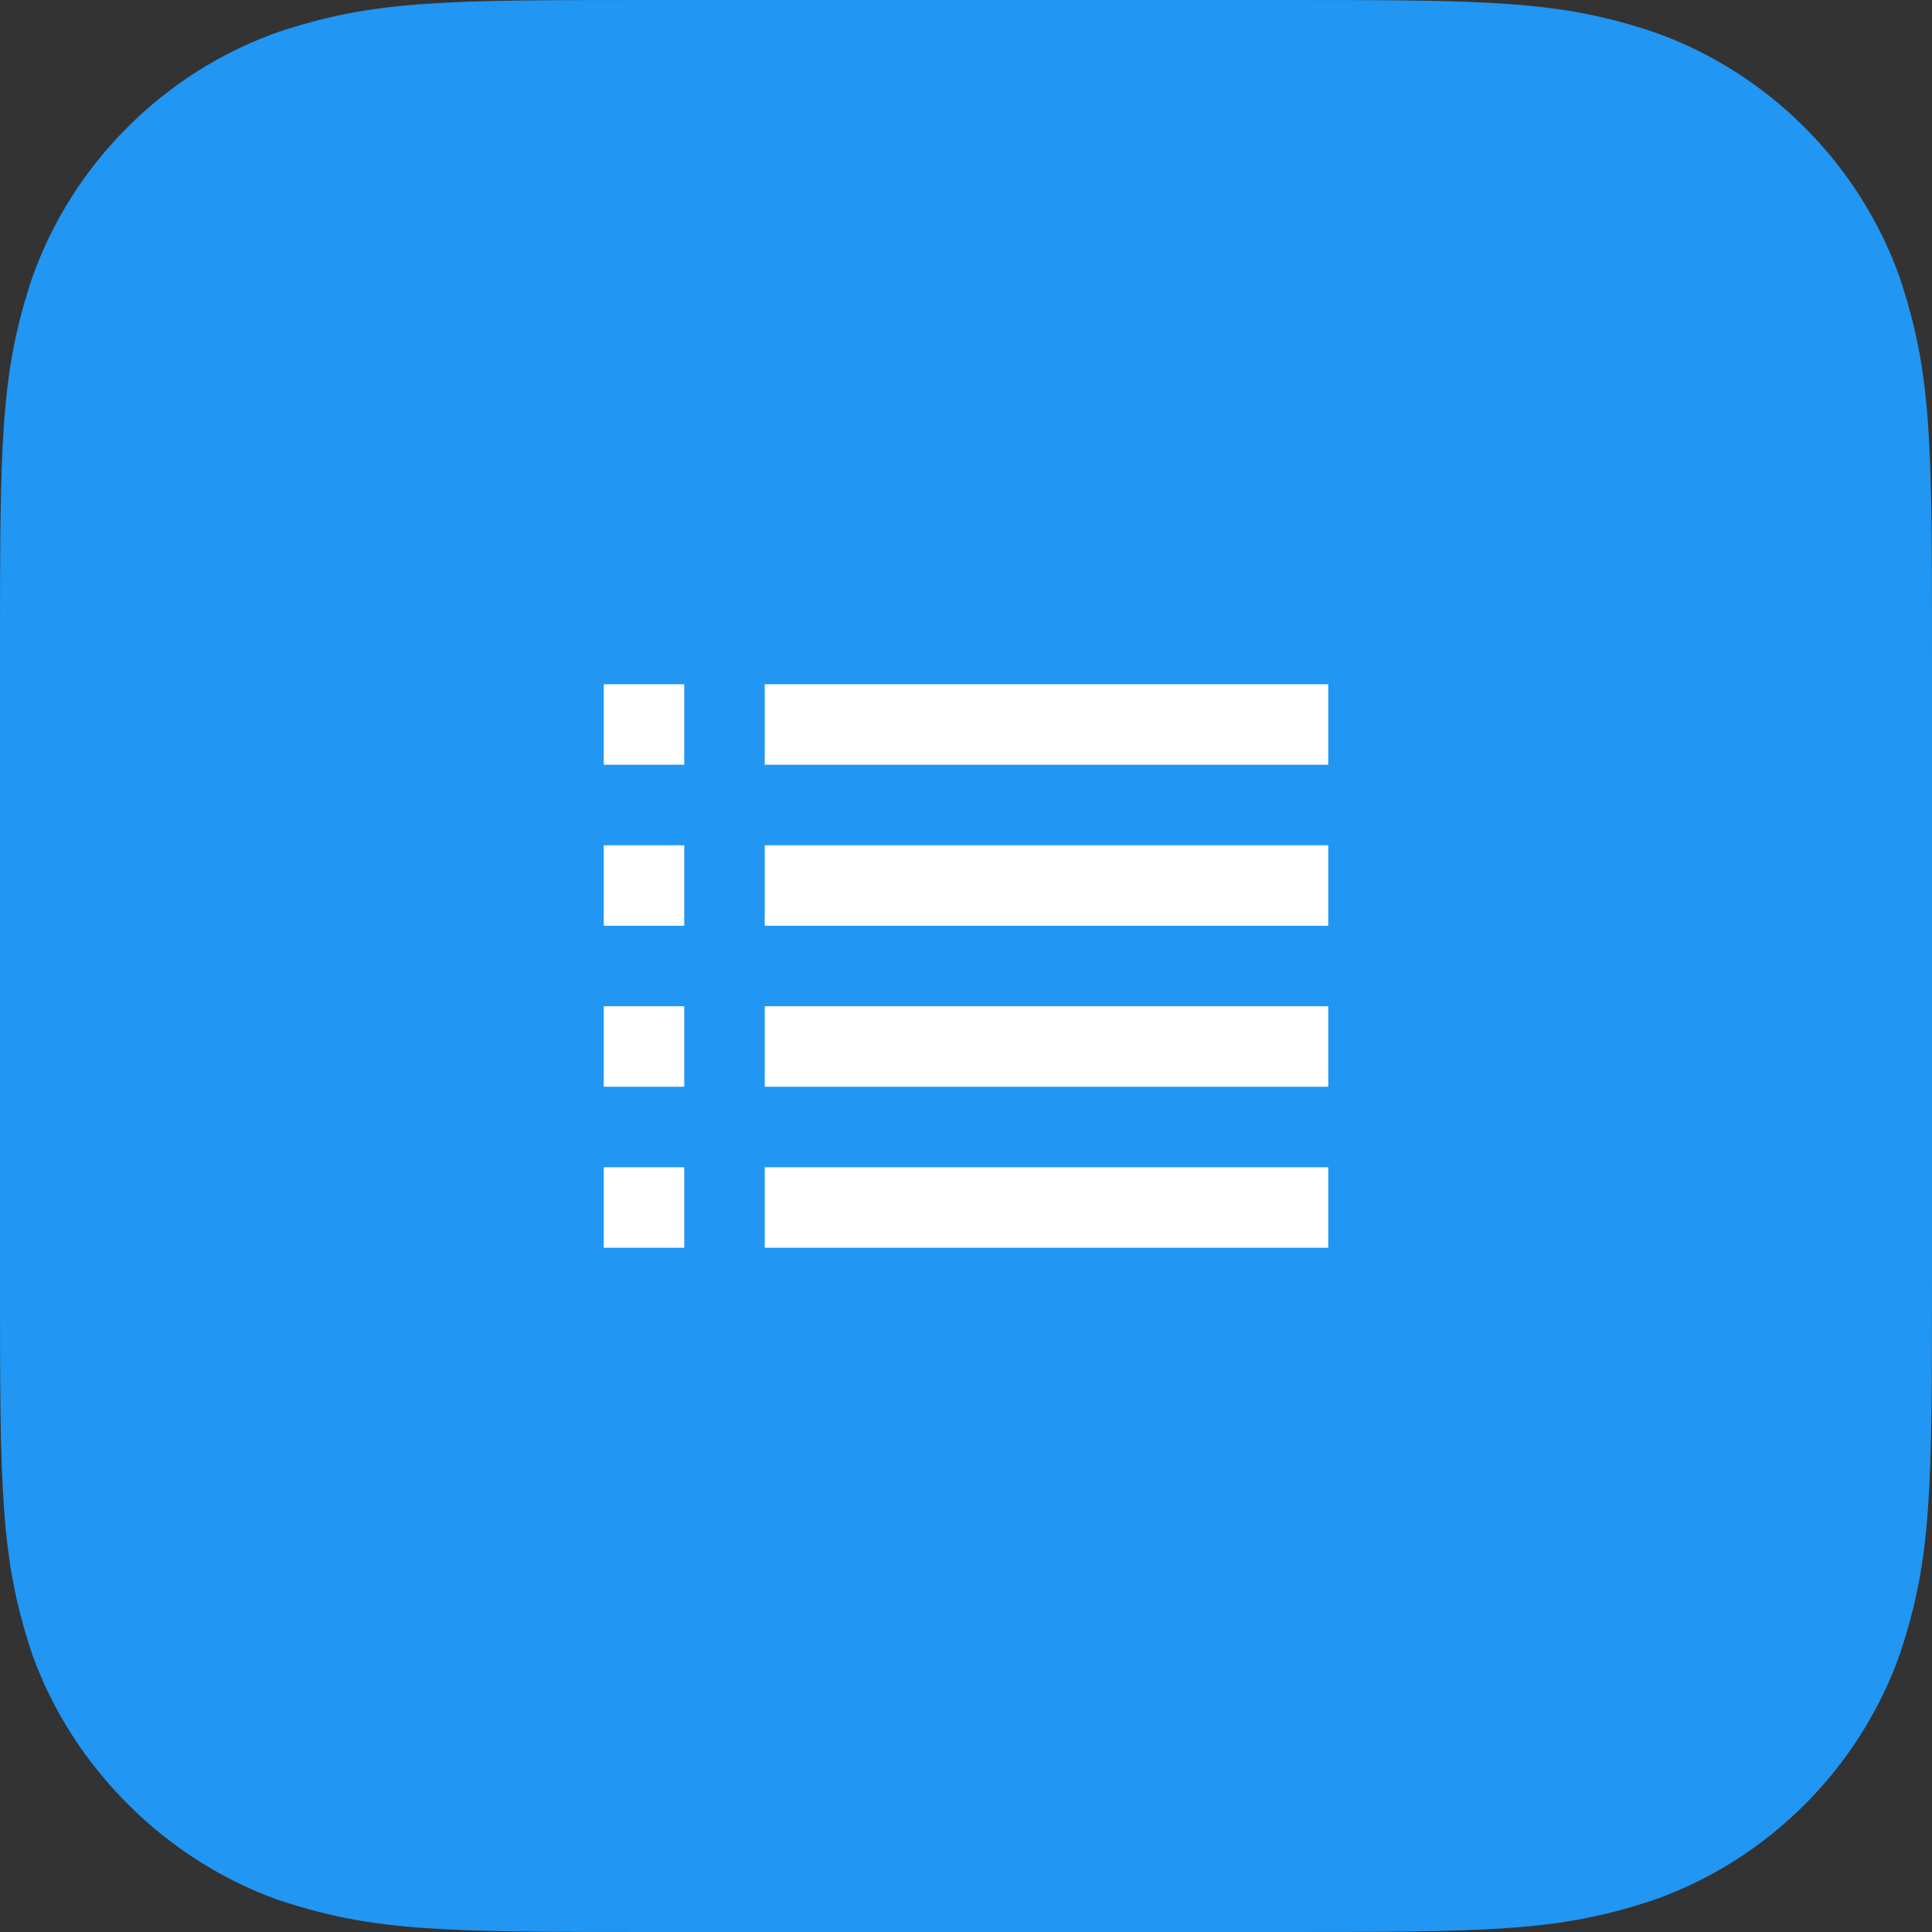
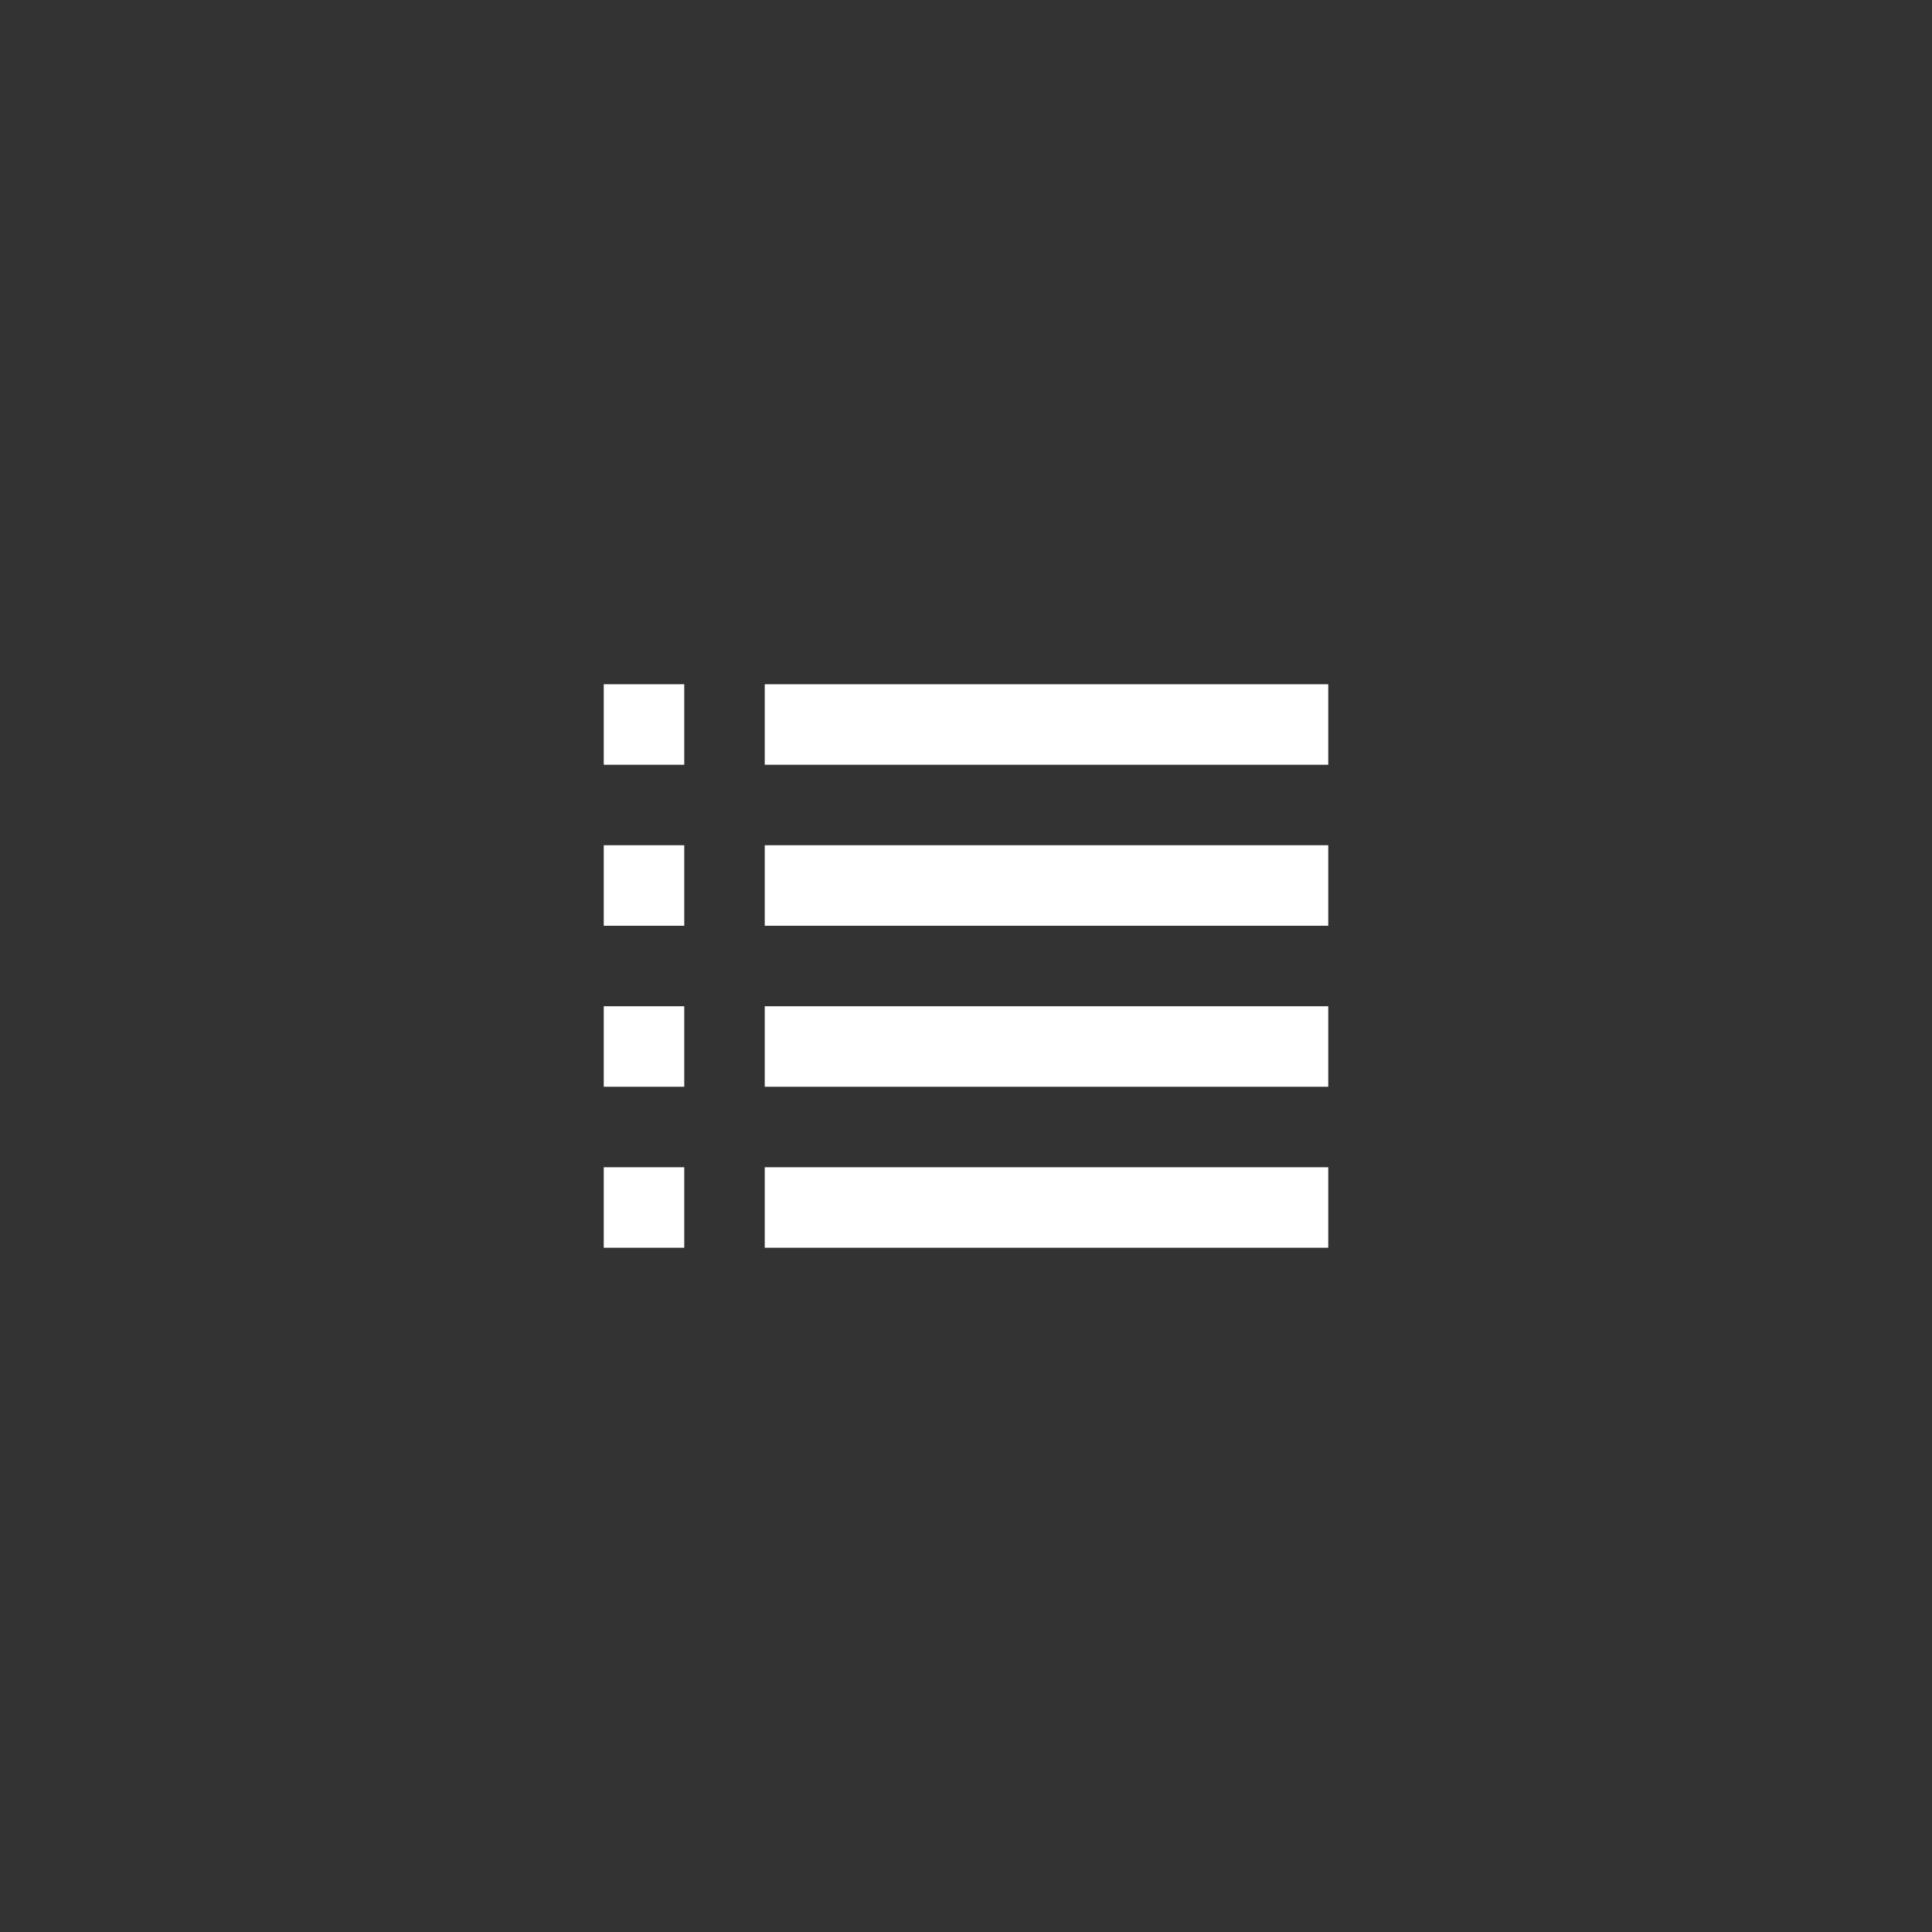
<svg xmlns="http://www.w3.org/2000/svg" width="48" height="48" viewBox="0 0 48 48">
  <rect x="0" y="0" width="48" height="48" fill="#333333" stroke="none" />
  <g fill="none" fill-rule="evenodd">
-     <path fill="#2196F3" d="M31.68,48 C37,48 38.7,48 41.1,47.2 C43.928,46.2 46.2,43.928 47.2,41.1 C48,38.7 48,37 48,31.68 L48,16.32 C48,11 48,9.3 47.2,6.9 C46.198,4.072 43.928,1.8 41.1,0.8 C38.7,0 37,0 31.68,0 L16.32,0 C11,0 9.3,0 6.9,0.8 C4.072,1.8 1.8,4.072 0.8,6.9 C0,9.3 0,11 0,16.32 L0,31.68 C0,37 0,38.7 0.8,41.1 C1.8,43.9 4.104,46.2 6.904,47.2 C9.304,48 11,48 16.32,48 L31.68,48 Z" />
    <path fill="#FFF" fill-rule="nonzero" d="M15,23 L17,23 L17,21 L15,21 L15,23 Z M15,27 L17,27 L17,25 L15,25 L15,27 Z M15,31 L17,31 L17,29 L15,29 L15,31 Z M15,19 L17,19 L17,17 L15,17 L15,19 Z M19,23 L33,23 L33,21 L19,21 L19,23 Z M19,27 L33,27 L33,25 L19,25 L19,27 Z M19,31 L33,31 L33,29 L19,29 L19,31 Z M19,17 L19,19 L33,19 L33,17 L19,17 Z" />
  </g>
</svg>